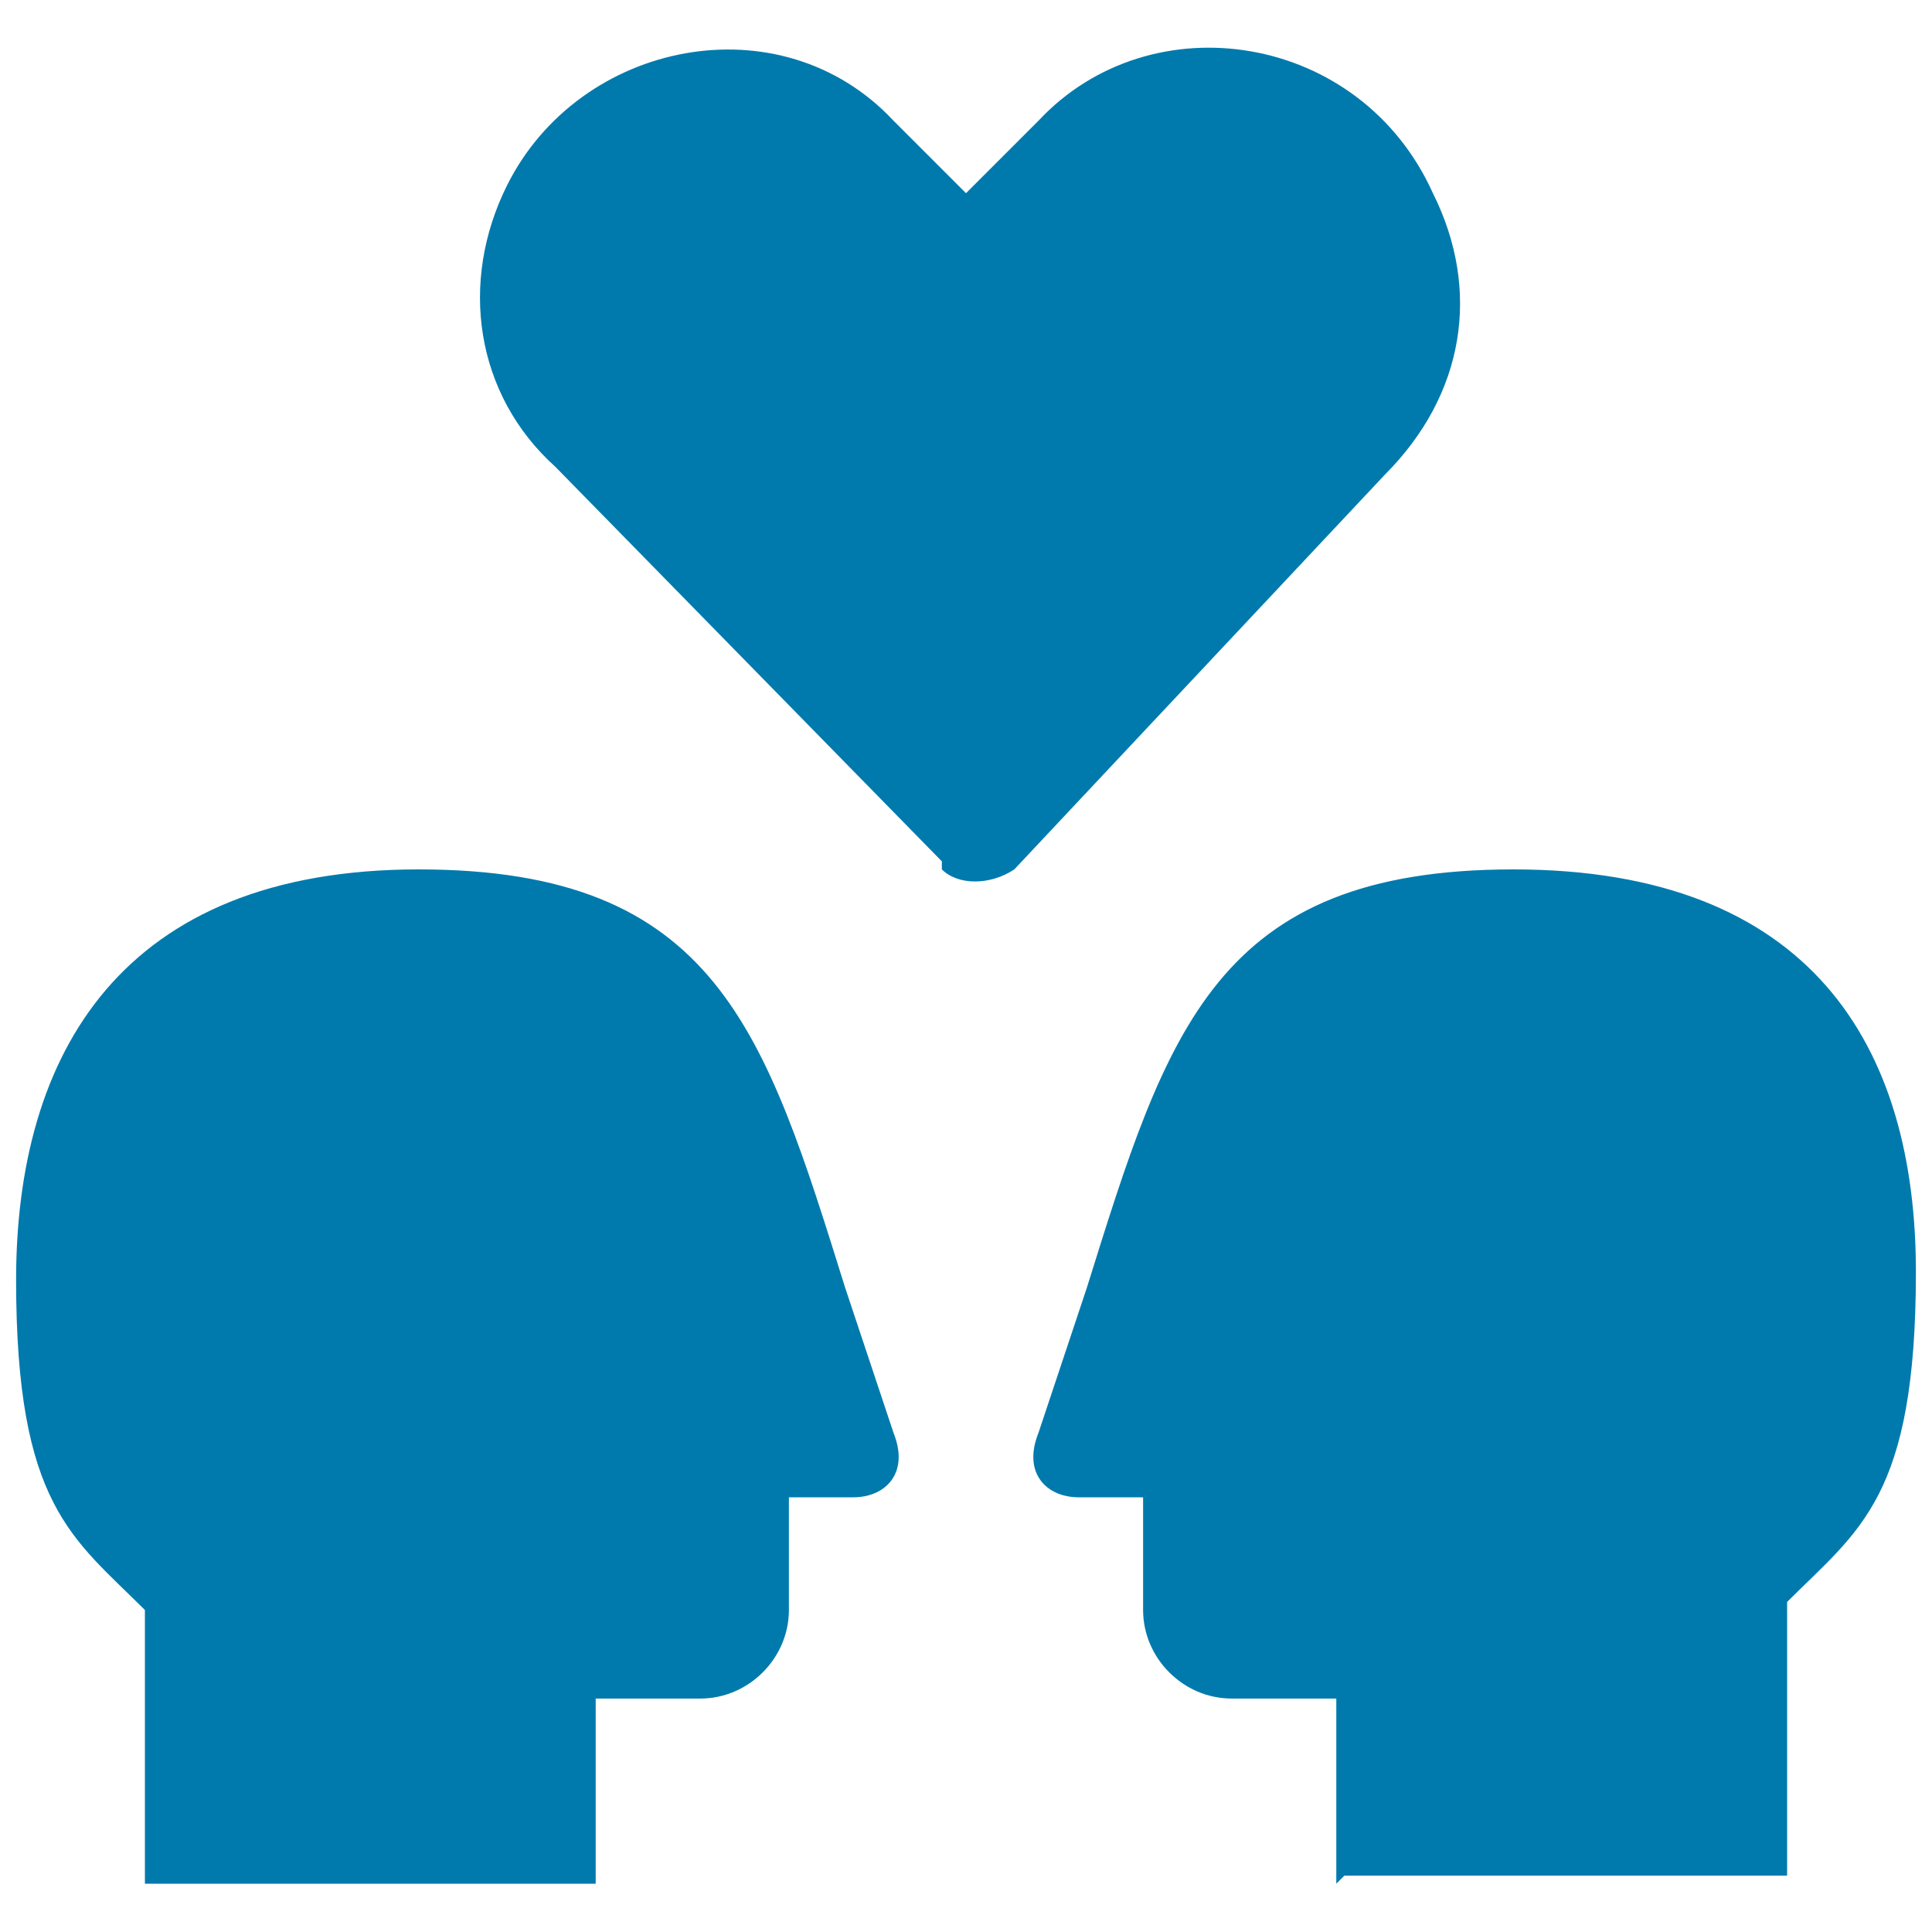
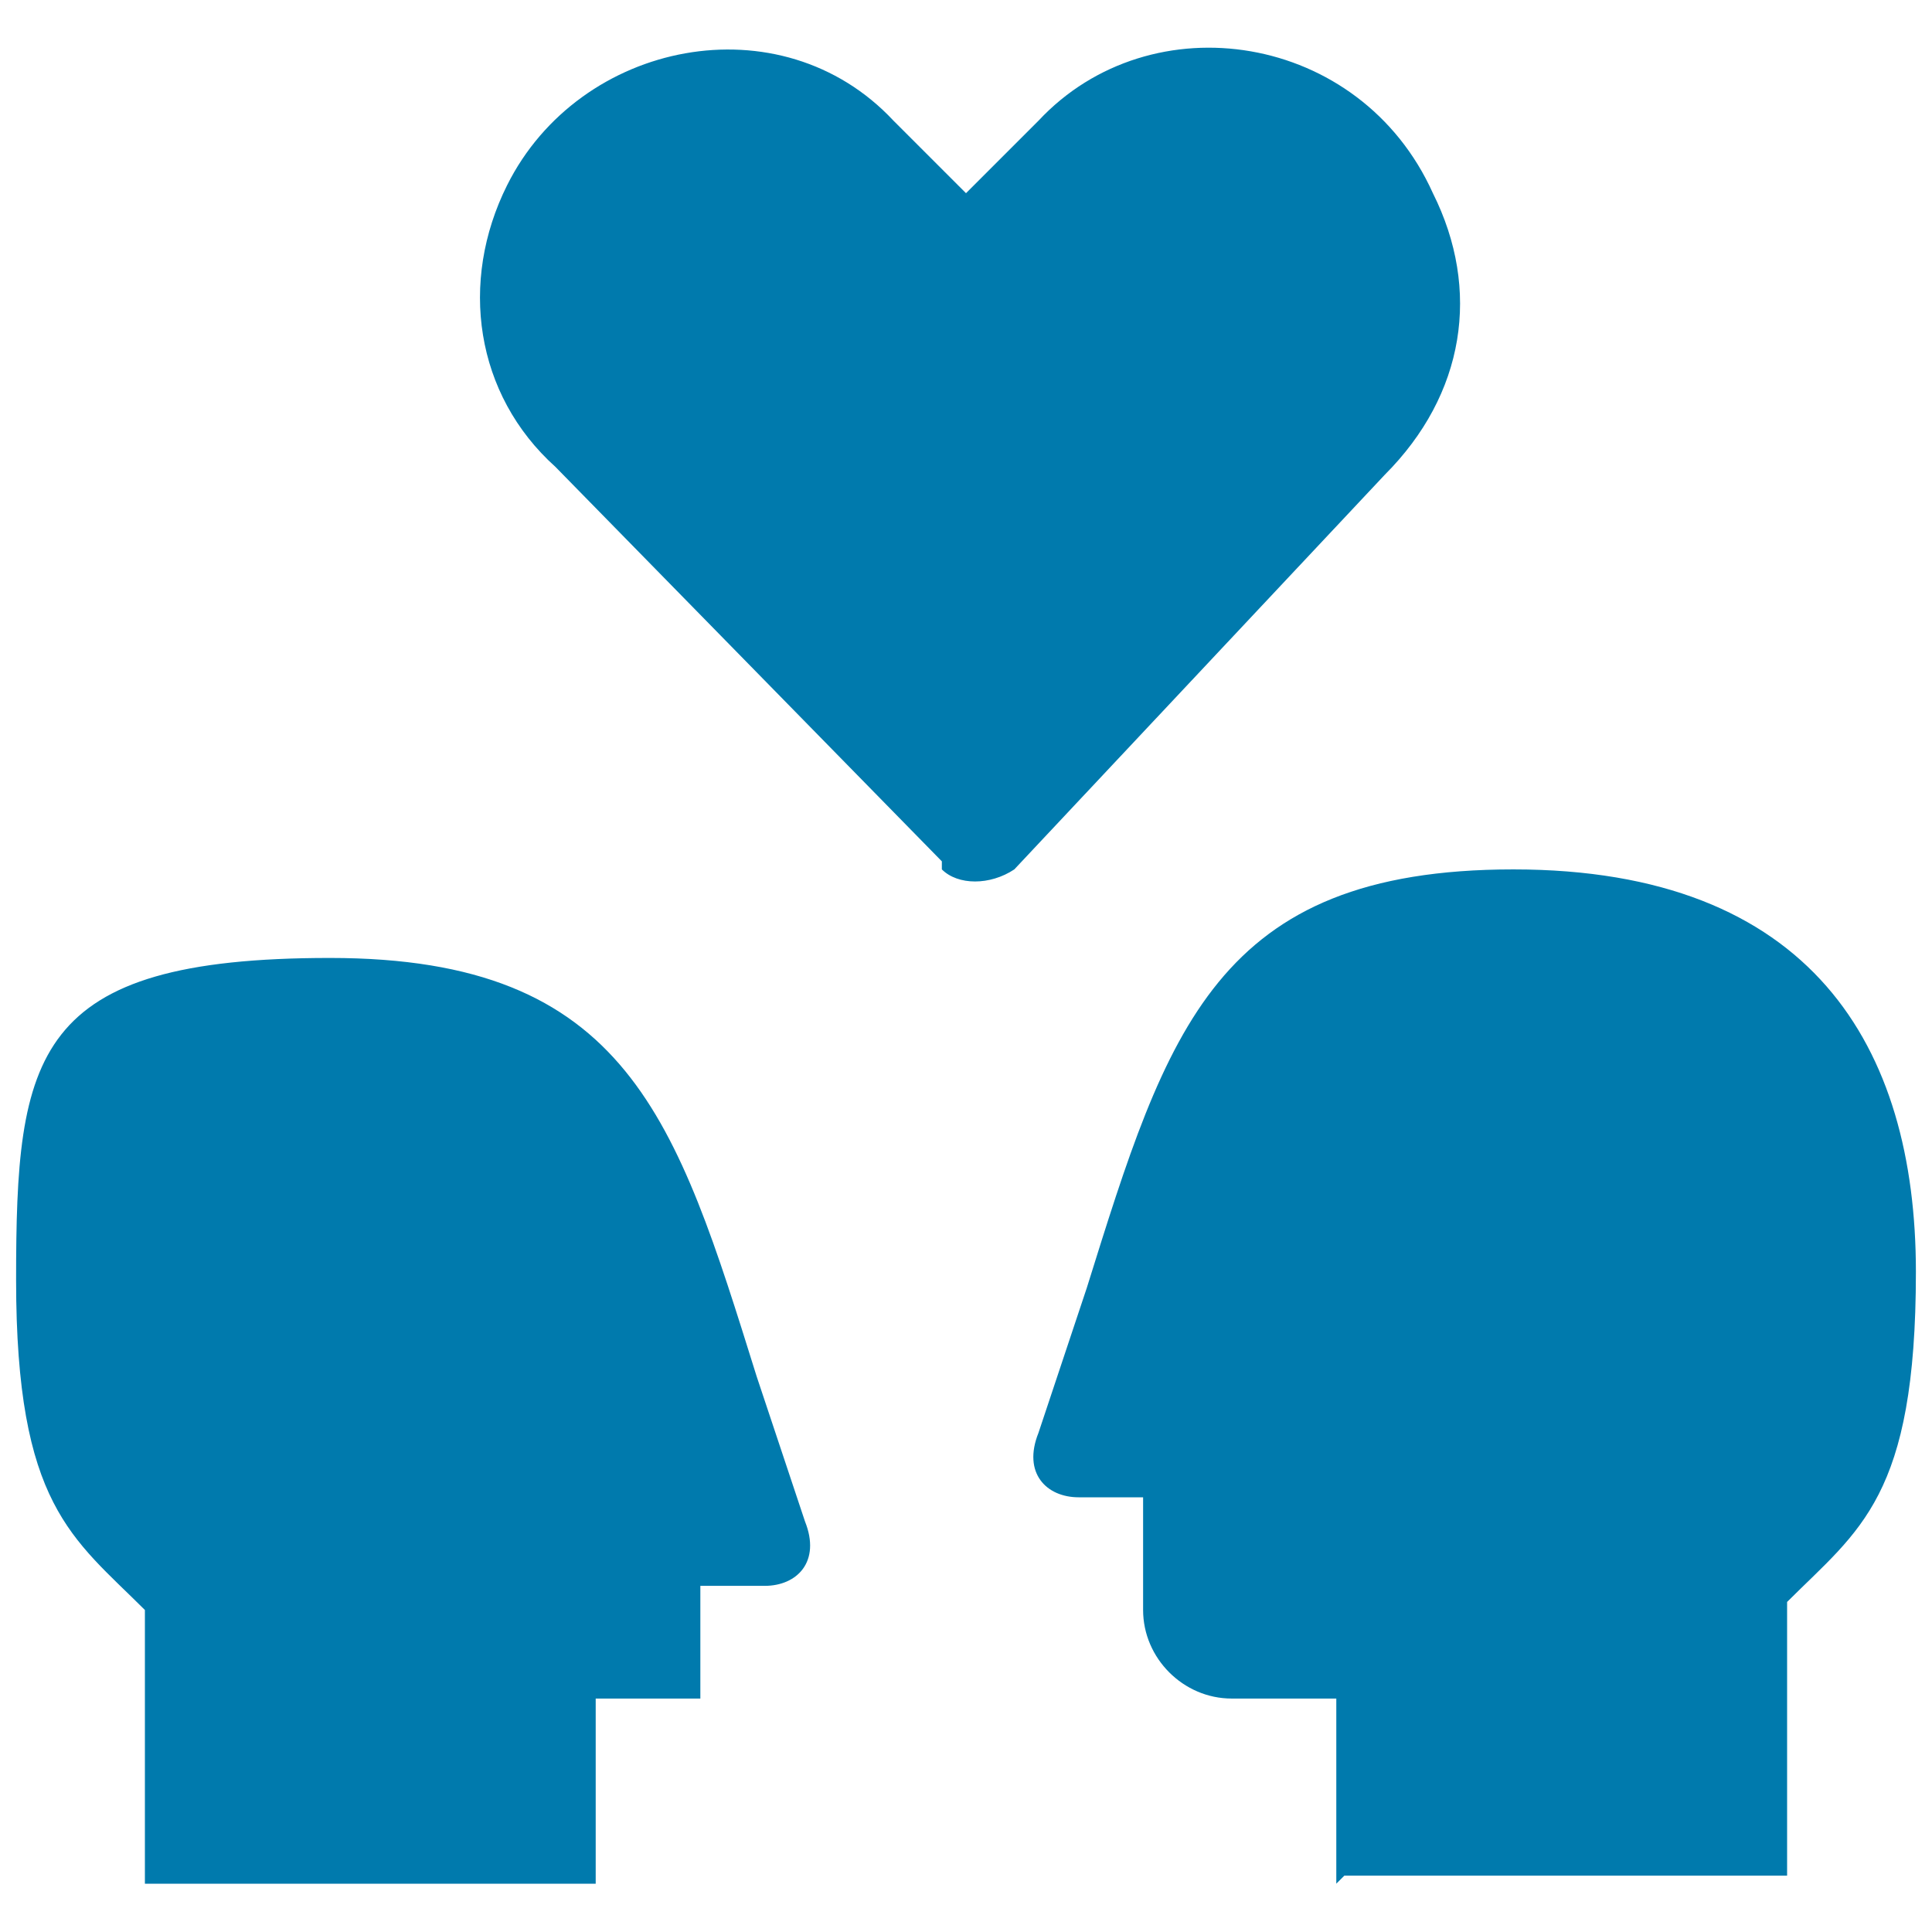
<svg xmlns="http://www.w3.org/2000/svg" id="Kisses-People--Streamline-Ultimate.svg" version="1.1" viewBox="0 0 24 24">
  <defs>
    <style>
      .st0 {
        fill: #007aad;
        fill-rule: evenodd;
      }
    </style>
  </defs>
-   <path class="st0" d="M11.7,10.8c.2.2.6.2.9,0,0,0,0,0,0,0l4.6-4.9c1-1,1.2-2.3.6-3.5C16.9.4,14.3,0,12.9,1.5l-.9.9-.9-.9C9.7,0,7.2.5,6.3,2.3c-.6,1.2-.4,2.6.6,3.5l4.8,4.9h0ZM7.4,23.4v-2.3h1.3c.6,0,1.1-.5,1.1-1.1v-1.4h.8c.4,0,.7-.3.5-.8-.2-.6-.4-1.2-.6-1.8-1-3.2-1.6-5.2-5.3-5.2S.2,13.1.2,15.9s.7,3.2,1.6,4.1v3.4s5.5,0,5.5,0ZM16.6,23.4v-2.3h-1.3c-.6,0-1.1-.5-1.1-1.1v-1.4h-.8c-.4,0-.7-.3-.5-.8.2-.6.4-1.2.6-1.8,1-3.2,1.6-5.2,5.3-5.2s5,2.2,5,5-.7,3.2-1.6,4.1v3.4h-5.5Z" />
+   <path class="st0" d="M11.7,10.8c.2.2.6.2.9,0,0,0,0,0,0,0l4.6-4.9c1-1,1.2-2.3.6-3.5C16.9.4,14.3,0,12.9,1.5l-.9.9-.9-.9C9.7,0,7.2.5,6.3,2.3c-.6,1.2-.4,2.6.6,3.5l4.8,4.9h0ZM7.4,23.4v-2.3h1.3v-1.4h.8c.4,0,.7-.3.5-.8-.2-.6-.4-1.2-.6-1.8-1-3.2-1.6-5.2-5.3-5.2S.2,13.1.2,15.9s.7,3.2,1.6,4.1v3.4s5.5,0,5.5,0ZM16.6,23.4v-2.3h-1.3c-.6,0-1.1-.5-1.1-1.1v-1.4h-.8c-.4,0-.7-.3-.5-.8.2-.6.4-1.2.6-1.8,1-3.2,1.6-5.2,5.3-5.2s5,2.2,5,5-.7,3.2-1.6,4.1v3.4h-5.5Z" />
</svg>